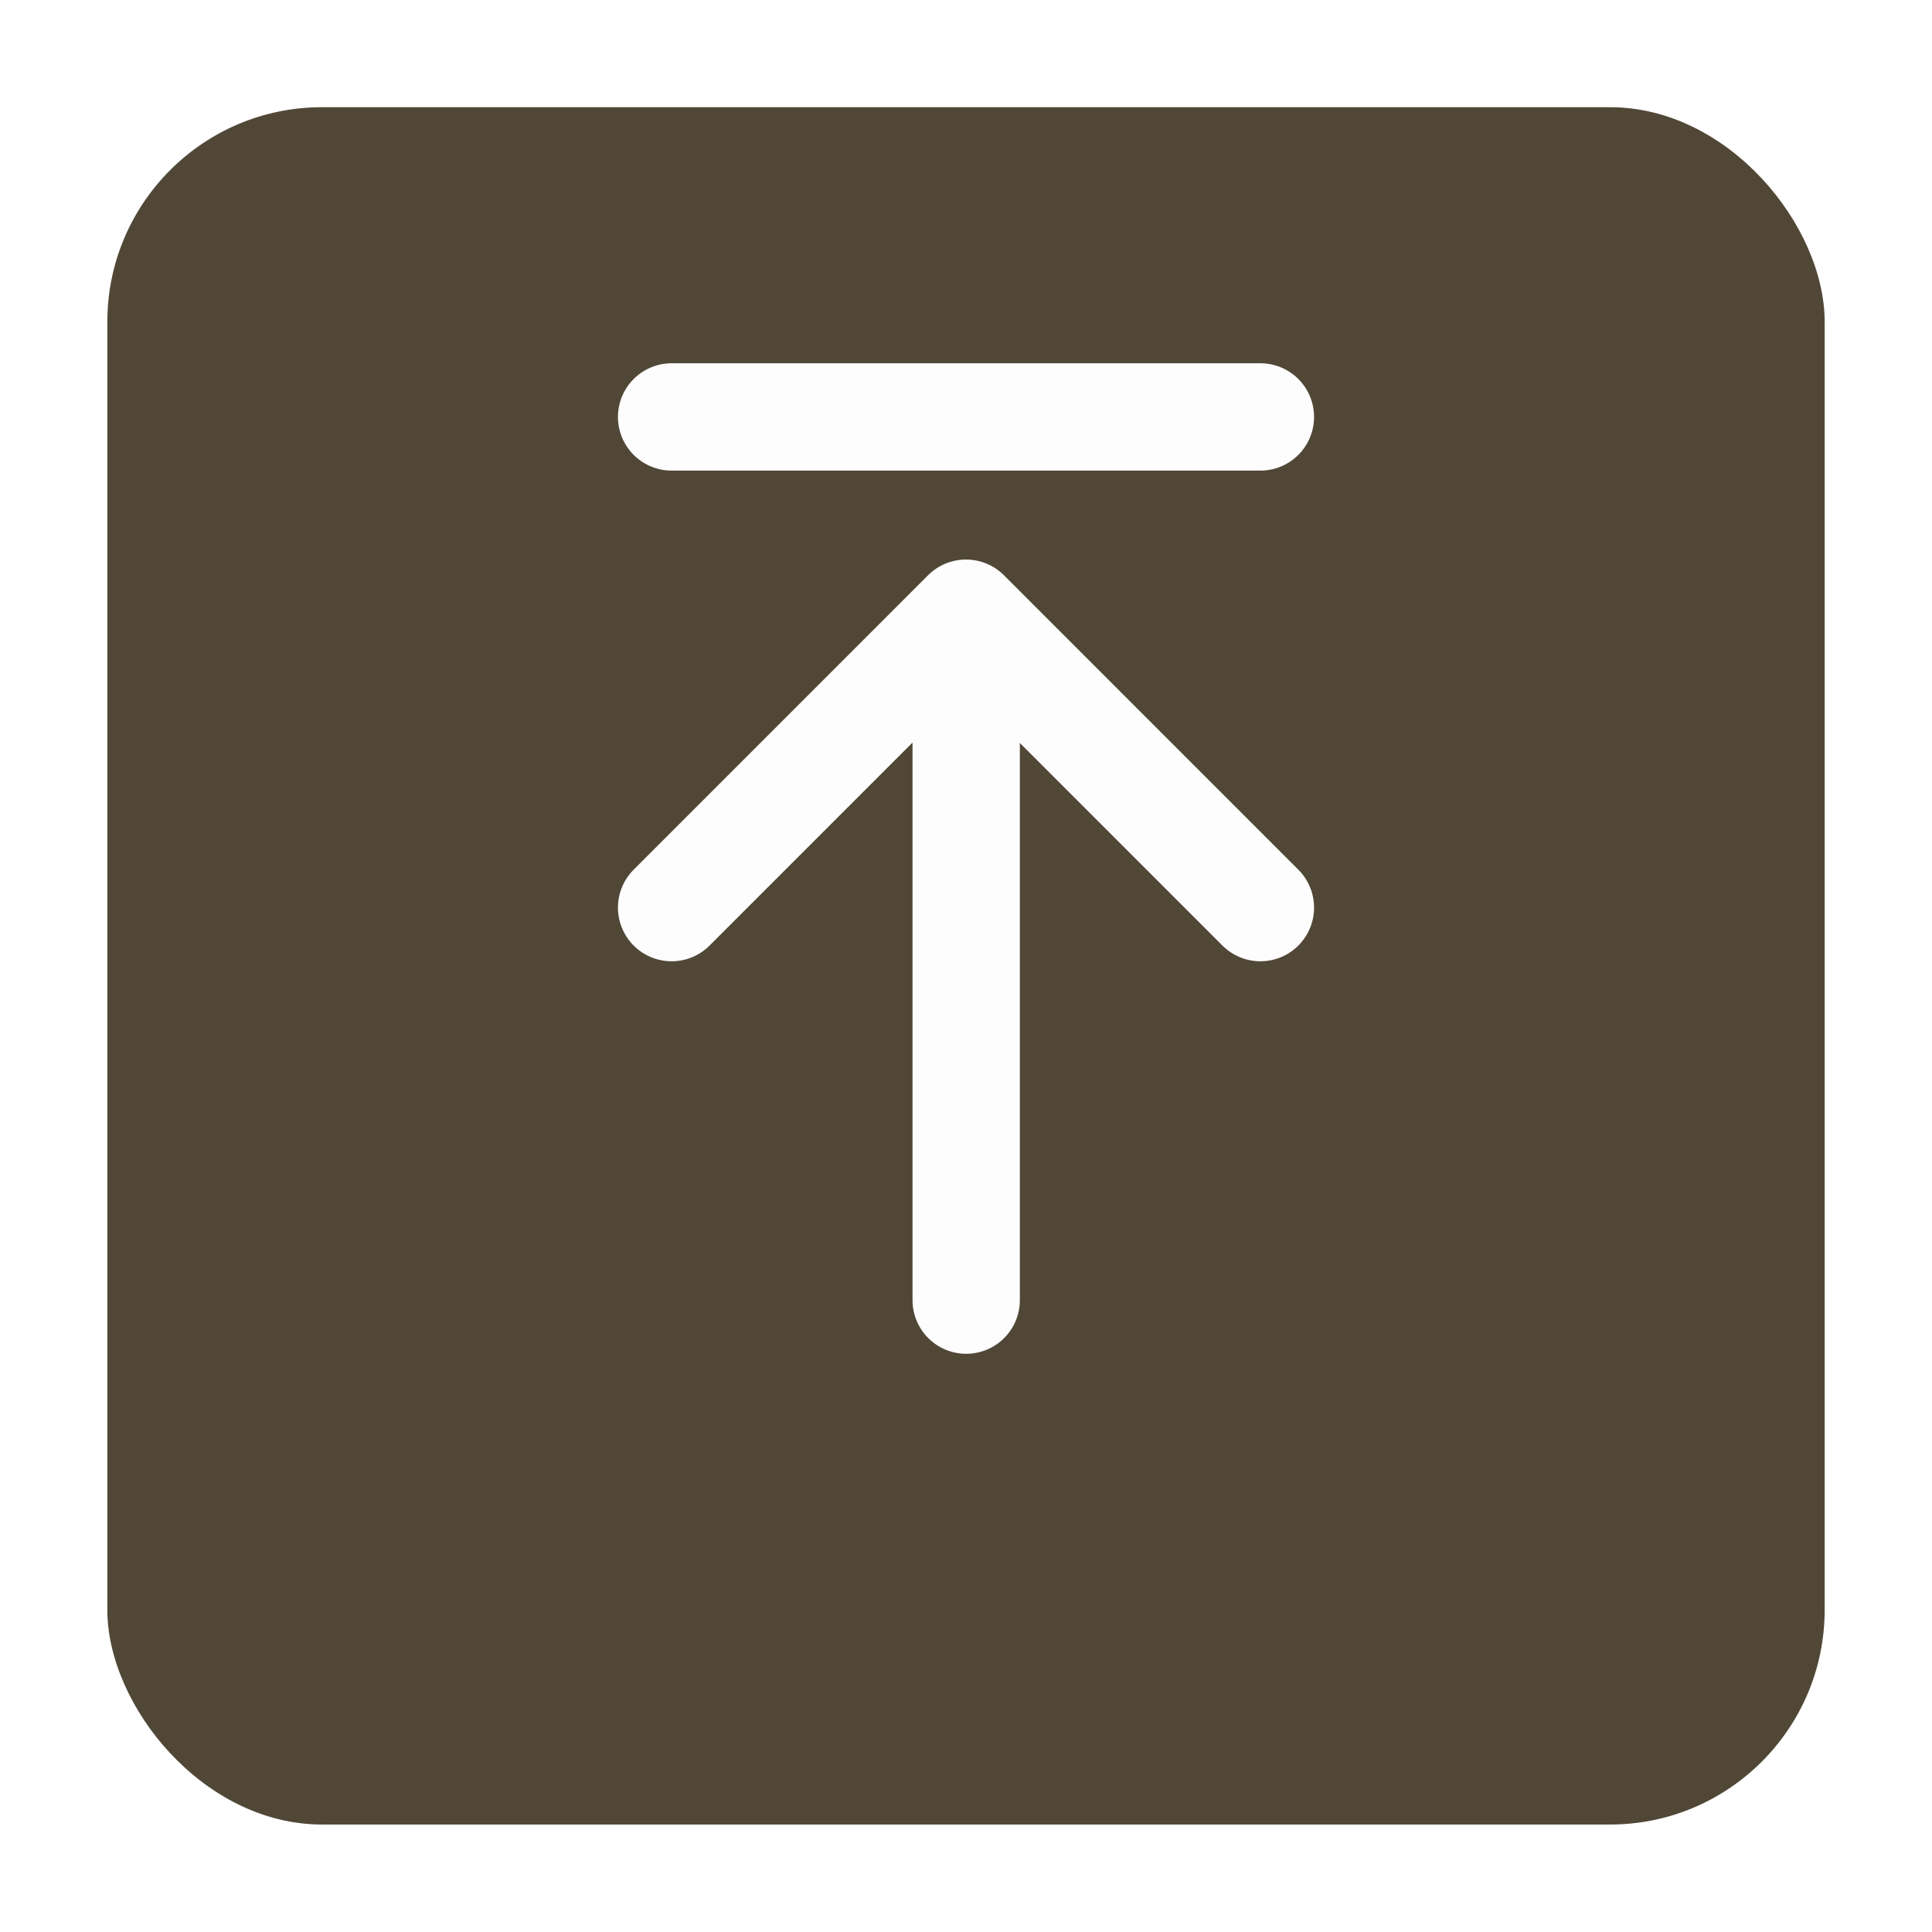
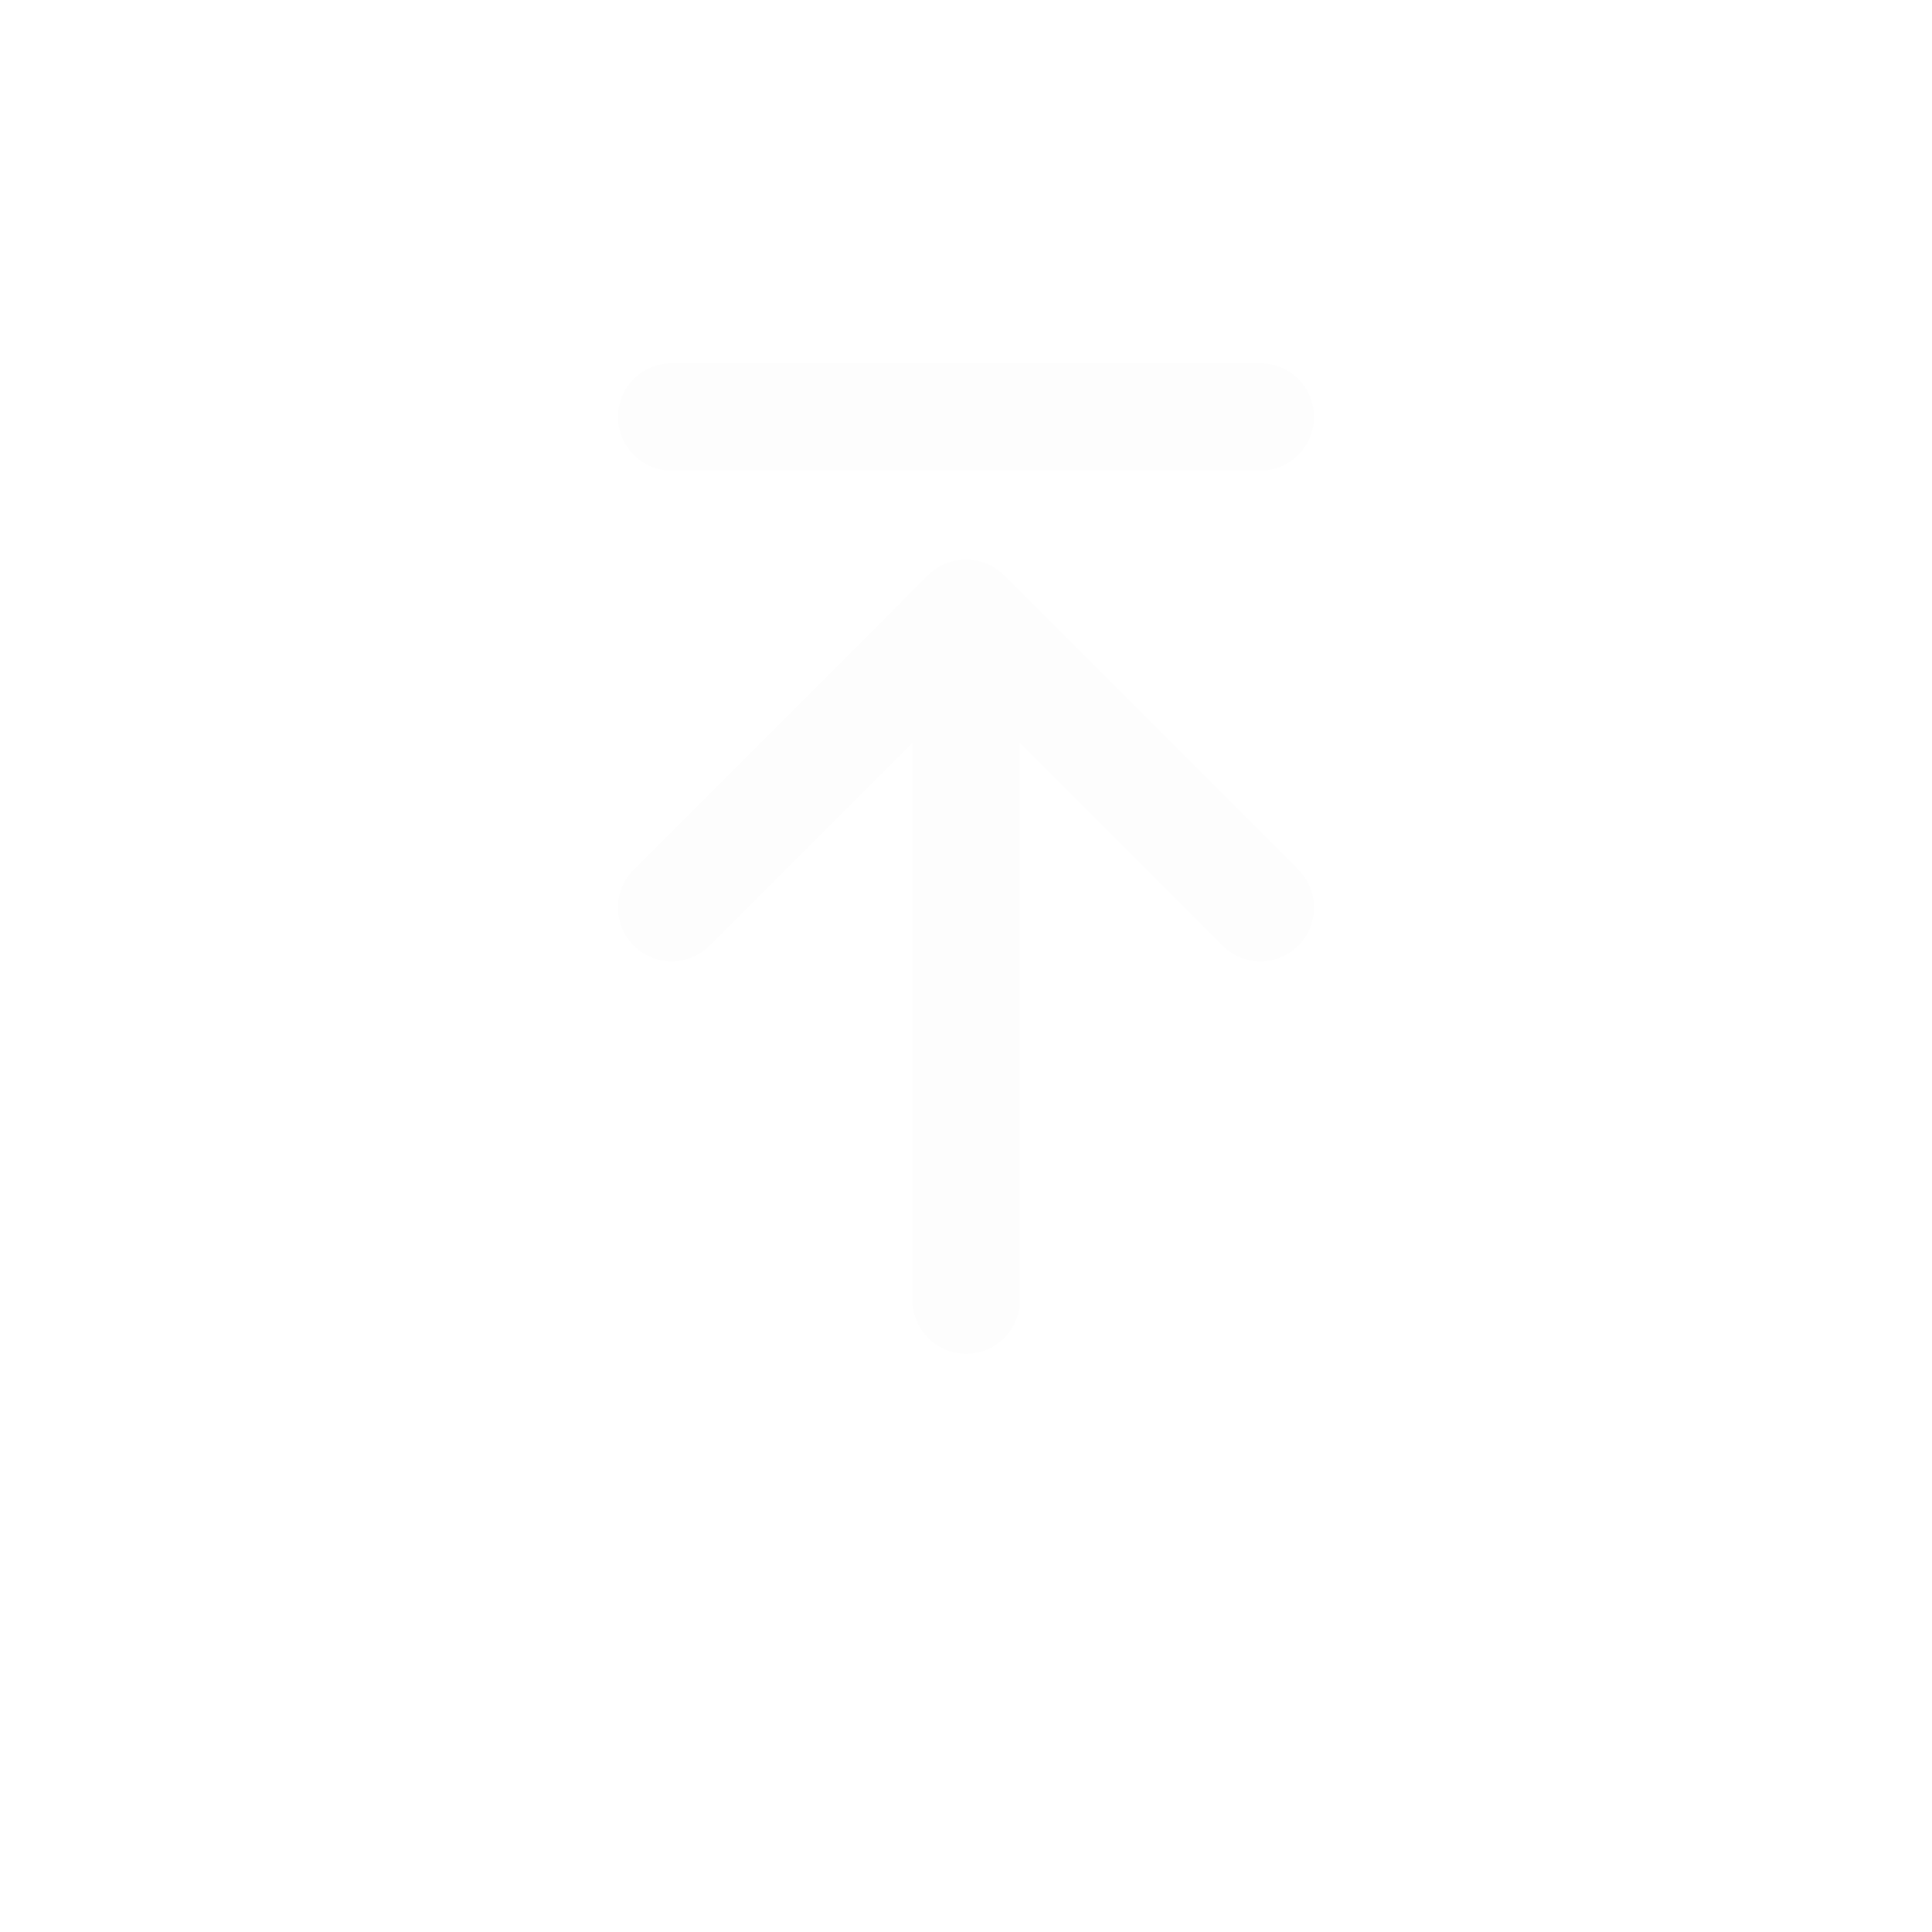
<svg xmlns="http://www.w3.org/2000/svg" width="72" height="72" viewBox="0 0 72 72" fill="none">
  <g id="goToTop">
    <g id="Rectangle 16" filter="url(#filter0_d_100_237)">
-       <rect x="4" y="-0.005" width="64" height="64" rx="8" fill="#504736" />
-     </g>
+       </g>
    <path id="Vector" d="M36.007 22.944V48.452M25.029 33.824L36 22.852L46.971 33.824M25.029 15.538H46.971" stroke="#FDFDFD" stroke-width="4" stroke-linecap="round" stroke-linejoin="round" />
  </g>
  <defs>
    <filter id="filter0_d_100_237" x="0" y="-0.005" width="72" height="72" filterUnits="userSpaceOnUse" color-interpolation-filters="sRGB">
      <feFlood flood-opacity="0" result="BackgroundImageFix" />
      <feColorMatrix in="SourceAlpha" type="matrix" values="0 0 0 0 0 0 0 0 0 0 0 0 0 0 0 0 0 0 127 0" result="hardAlpha" />
      <feOffset dy="4" />
      <feGaussianBlur stdDeviation="2" />
      <feComposite in2="hardAlpha" operator="out" />
      <feColorMatrix type="matrix" values="0 0 0 0 0 0 0 0 0 0 0 0 0 0 0 0 0 0 0.25 0" />
      <feBlend mode="normal" in2="BackgroundImageFix" result="effect1_dropShadow_100_237" />
      <feBlend mode="normal" in="SourceGraphic" in2="effect1_dropShadow_100_237" result="shape" />
    </filter>
  </defs>
</svg>